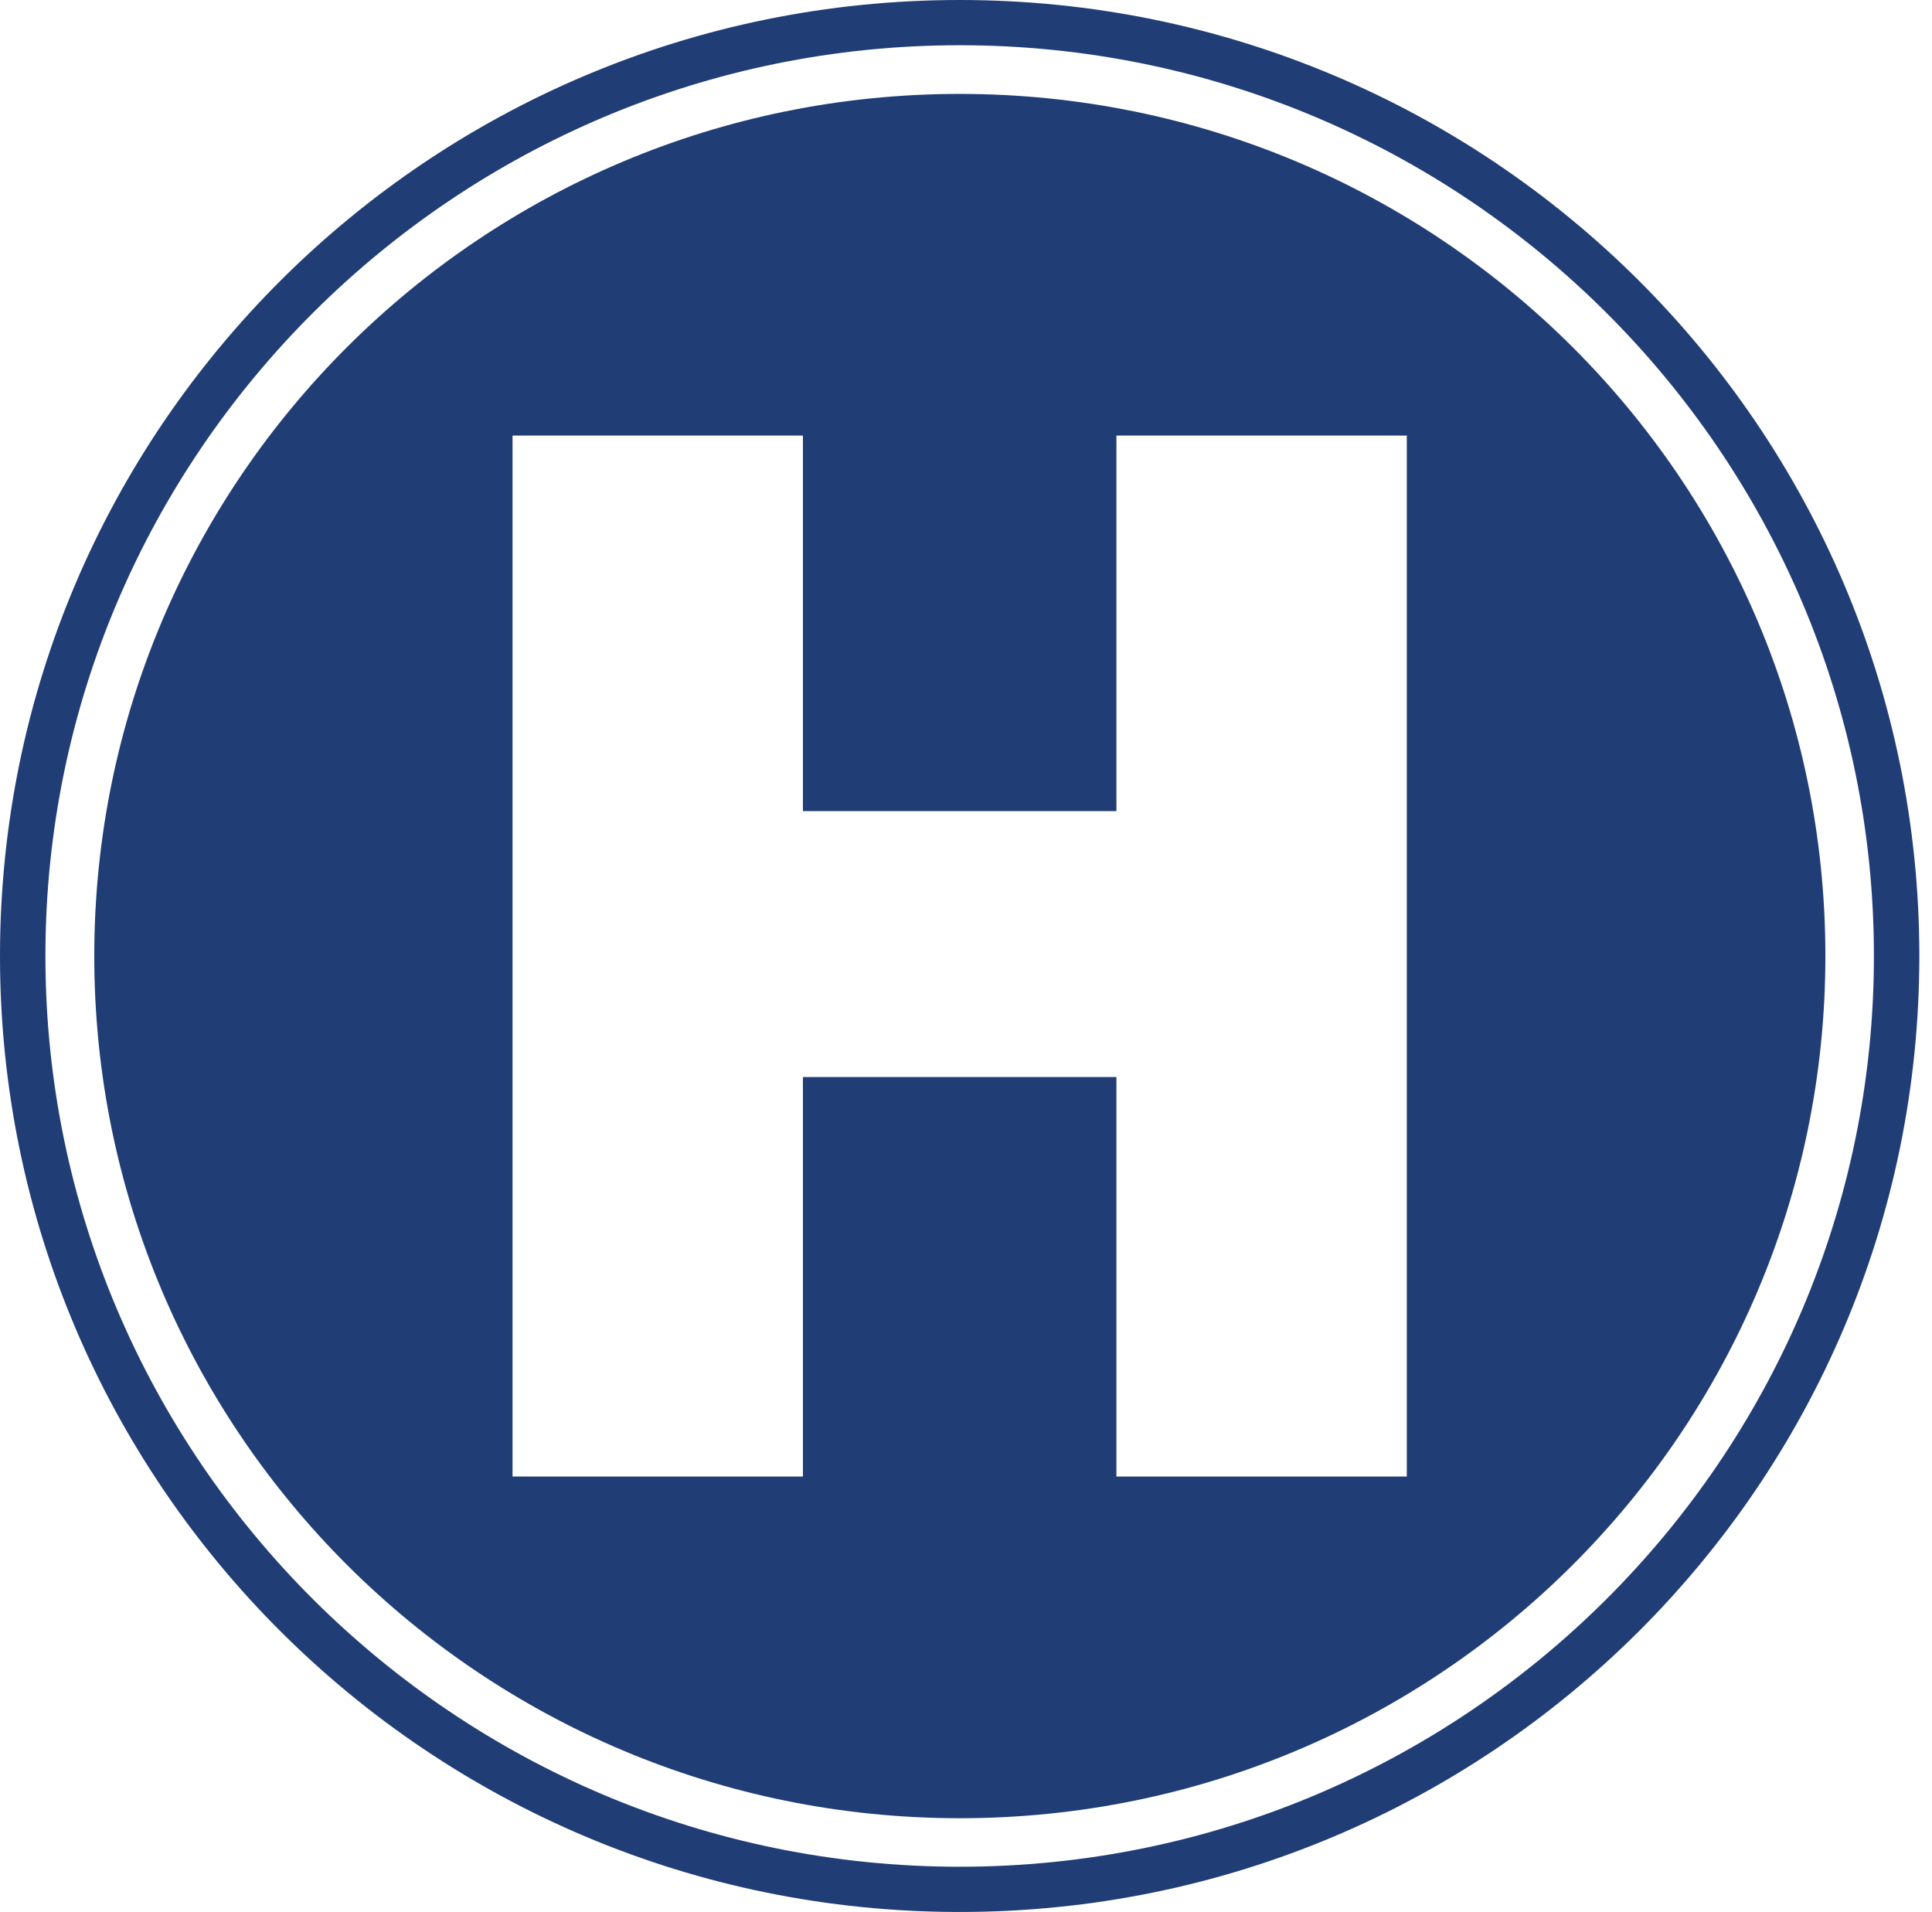
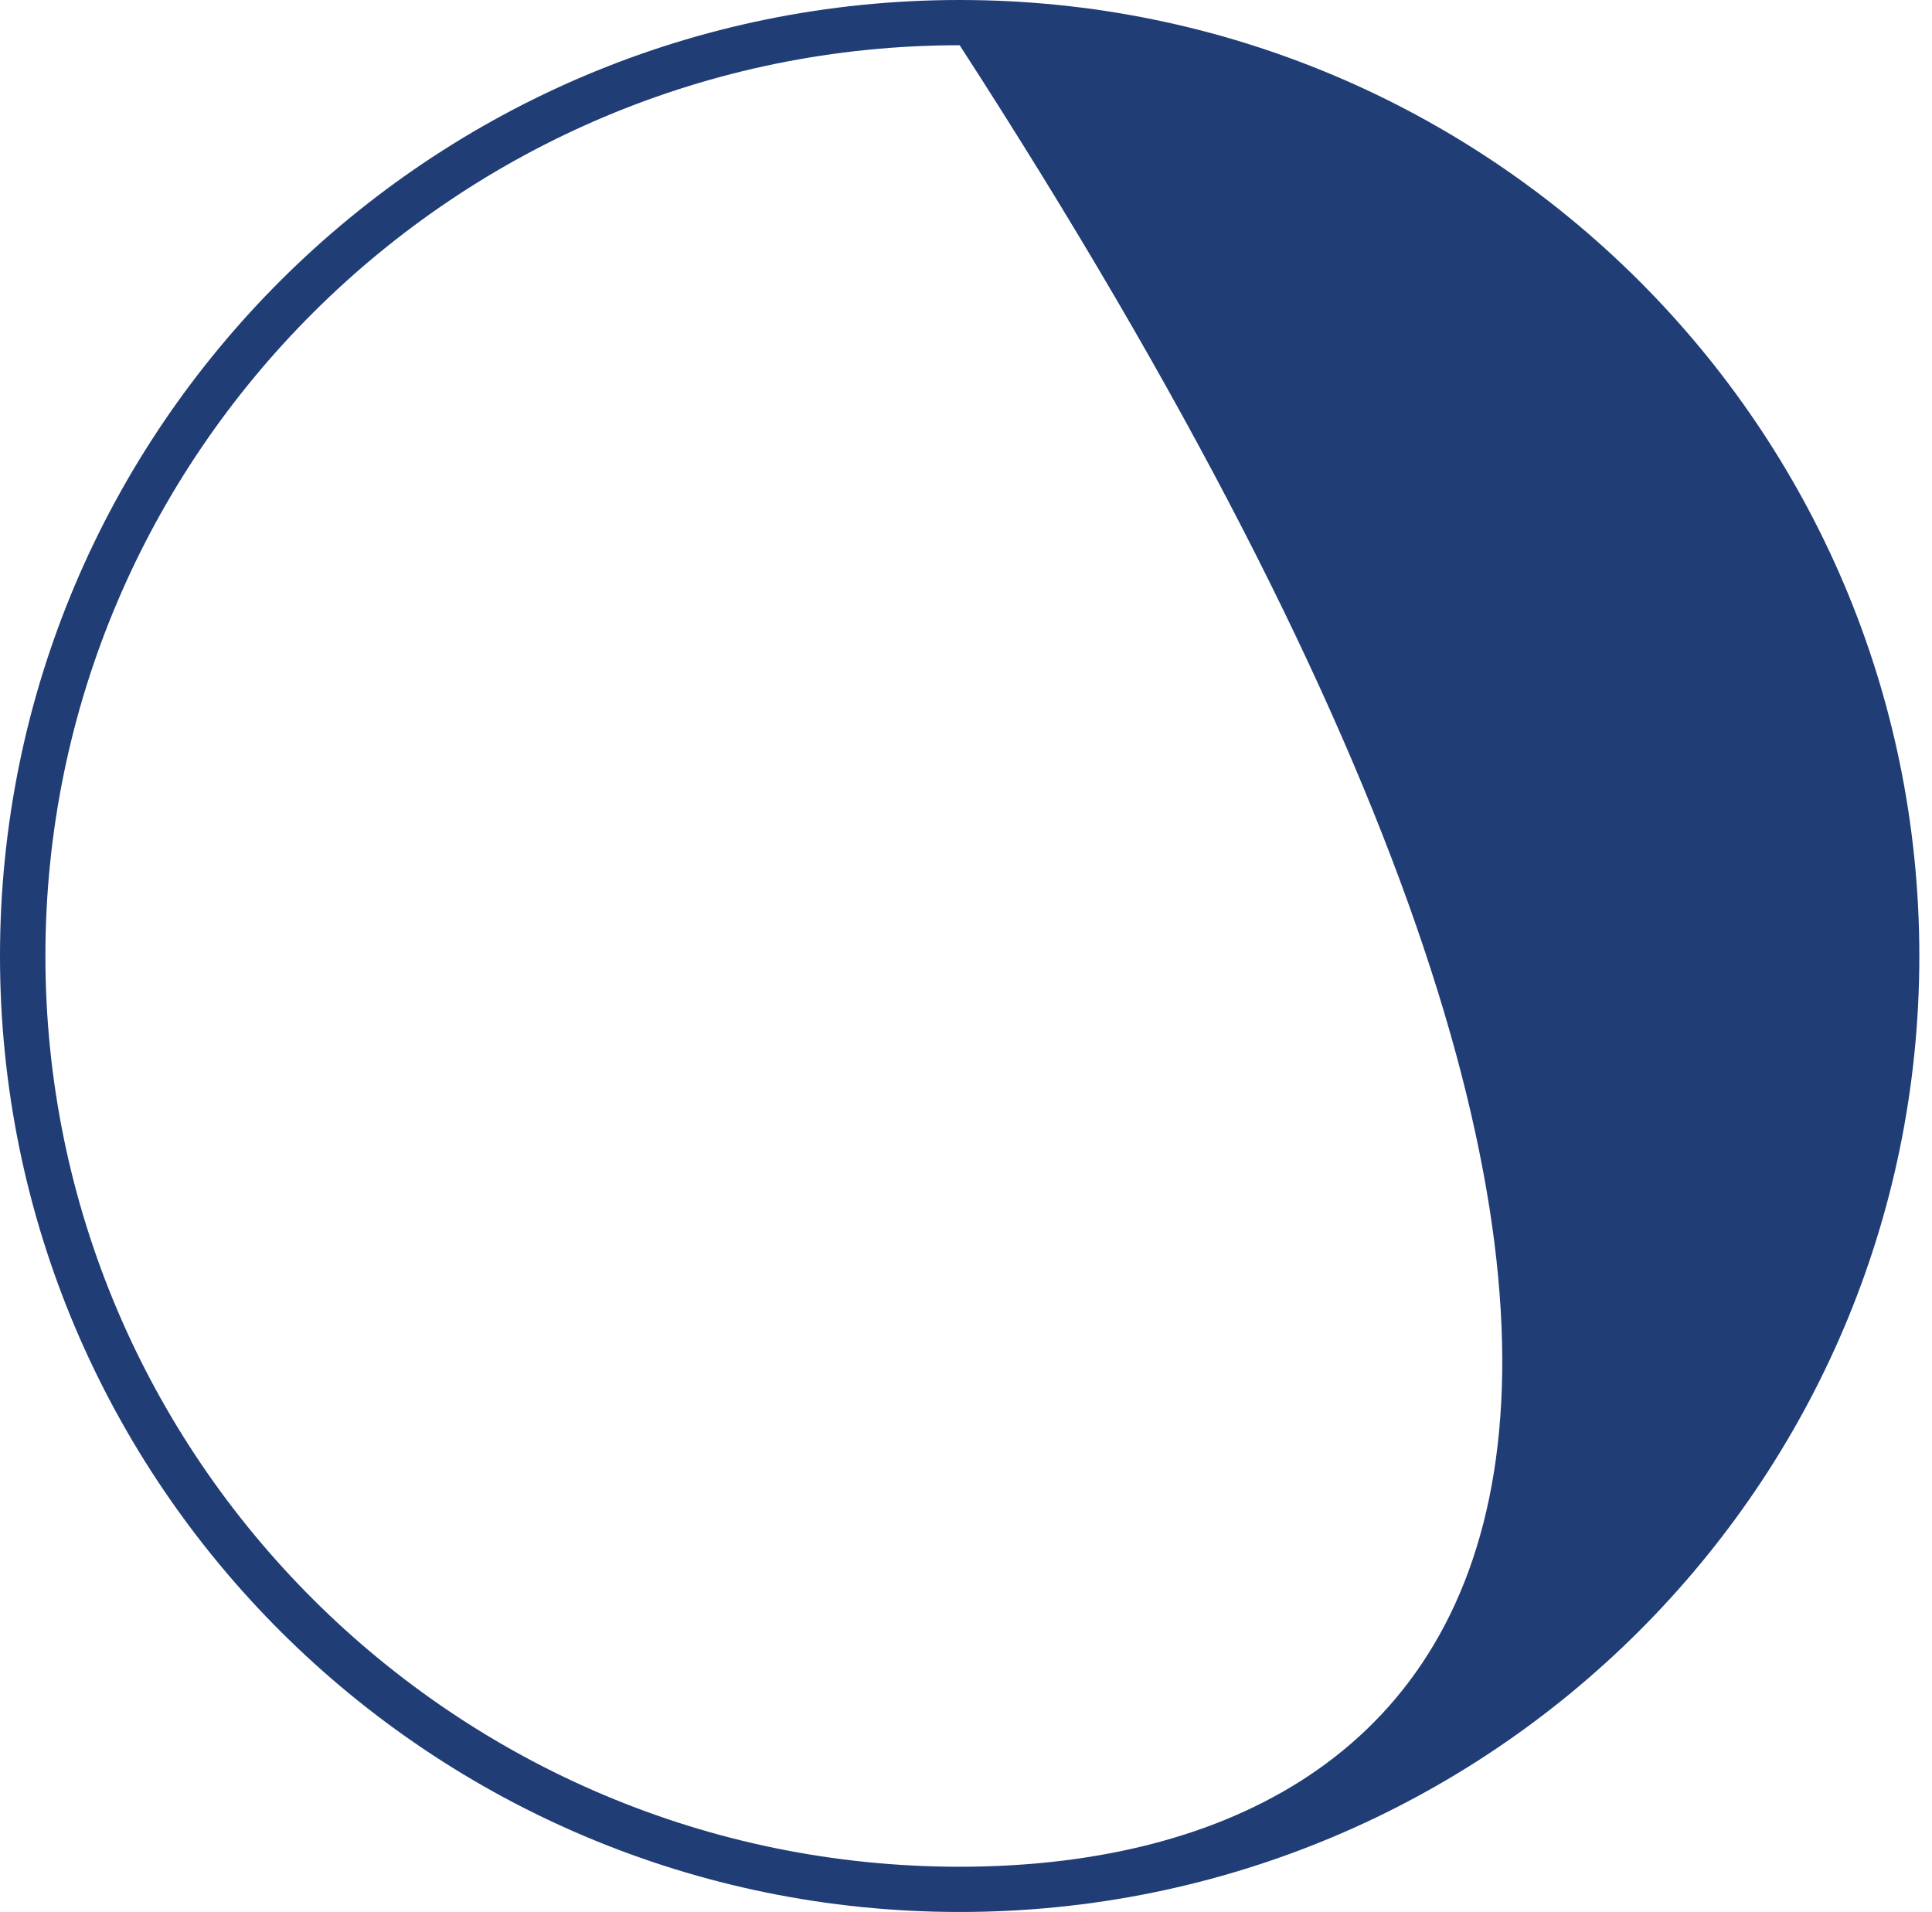
<svg xmlns="http://www.w3.org/2000/svg" width="97" height="96" viewBox="0 0 97 96" fill="none">
-   <path d="M48.182 4.715C24.186 4.715 4.733 24.091 4.733 47.995C4.733 71.898 24.186 91.283 48.19 91.283C72.195 91.283 91.647 71.906 91.647 47.995C91.647 24.083 72.187 4.715 48.182 4.715ZM70.631 74.128H56.052V54.071H40.312V74.128H25.733V21.869H40.312V40.721H56.052V21.869H70.631V74.128Z" fill="#203D76" />
-   <path d="M48.182 2.271C73.496 2.271 94.084 22.78 94.084 47.995C94.084 73.21 73.496 93.719 48.182 93.719C22.869 93.719 2.28 73.21 2.28 47.995C2.28 22.78 22.877 2.271 48.182 2.271ZM48.182 0C21.576 0 0 21.492 0 47.995C0 74.498 21.576 95.99 48.182 95.99C74.788 95.99 96.364 74.498 96.364 47.995C96.364 21.492 74.796 0 48.182 0Z" fill="#203D76" />
+   <path d="M48.182 2.271C94.084 73.21 73.496 93.719 48.182 93.719C22.869 93.719 2.28 73.21 2.28 47.995C2.28 22.78 22.877 2.271 48.182 2.271ZM48.182 0C21.576 0 0 21.492 0 47.995C0 74.498 21.576 95.99 48.182 95.99C74.788 95.99 96.364 74.498 96.364 47.995C96.364 21.492 74.796 0 48.182 0Z" fill="#203D76" />
</svg>